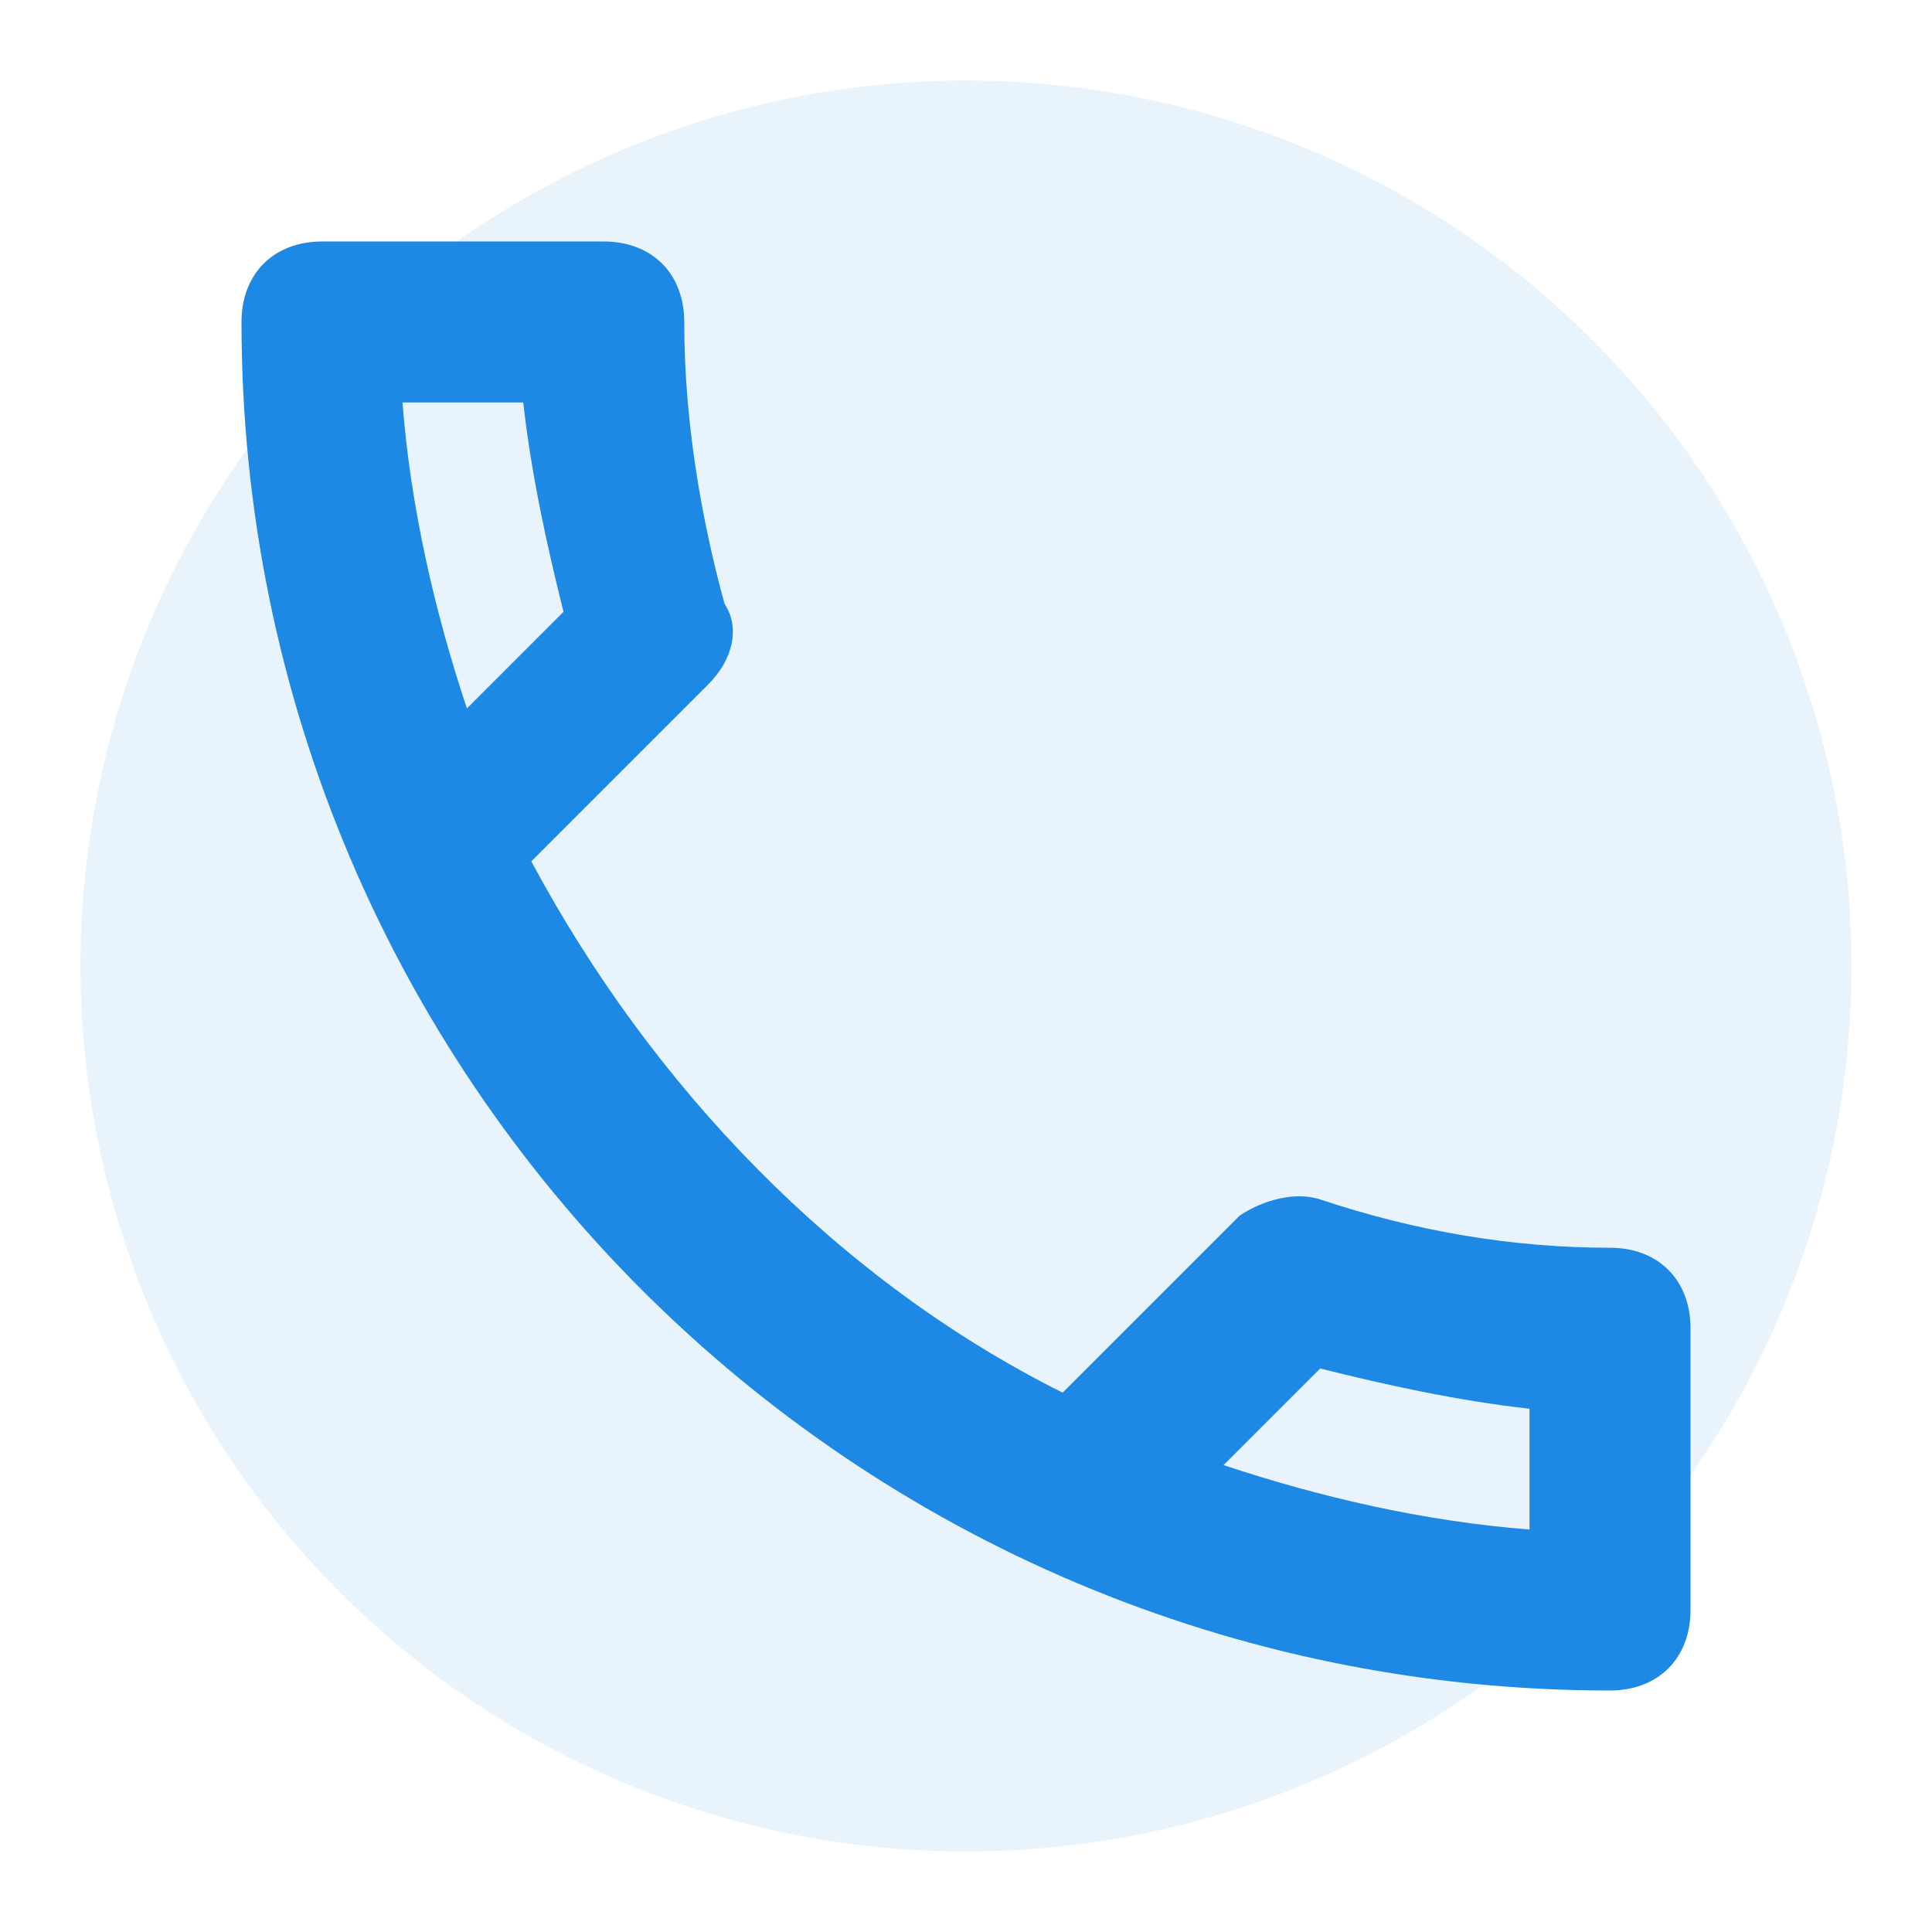
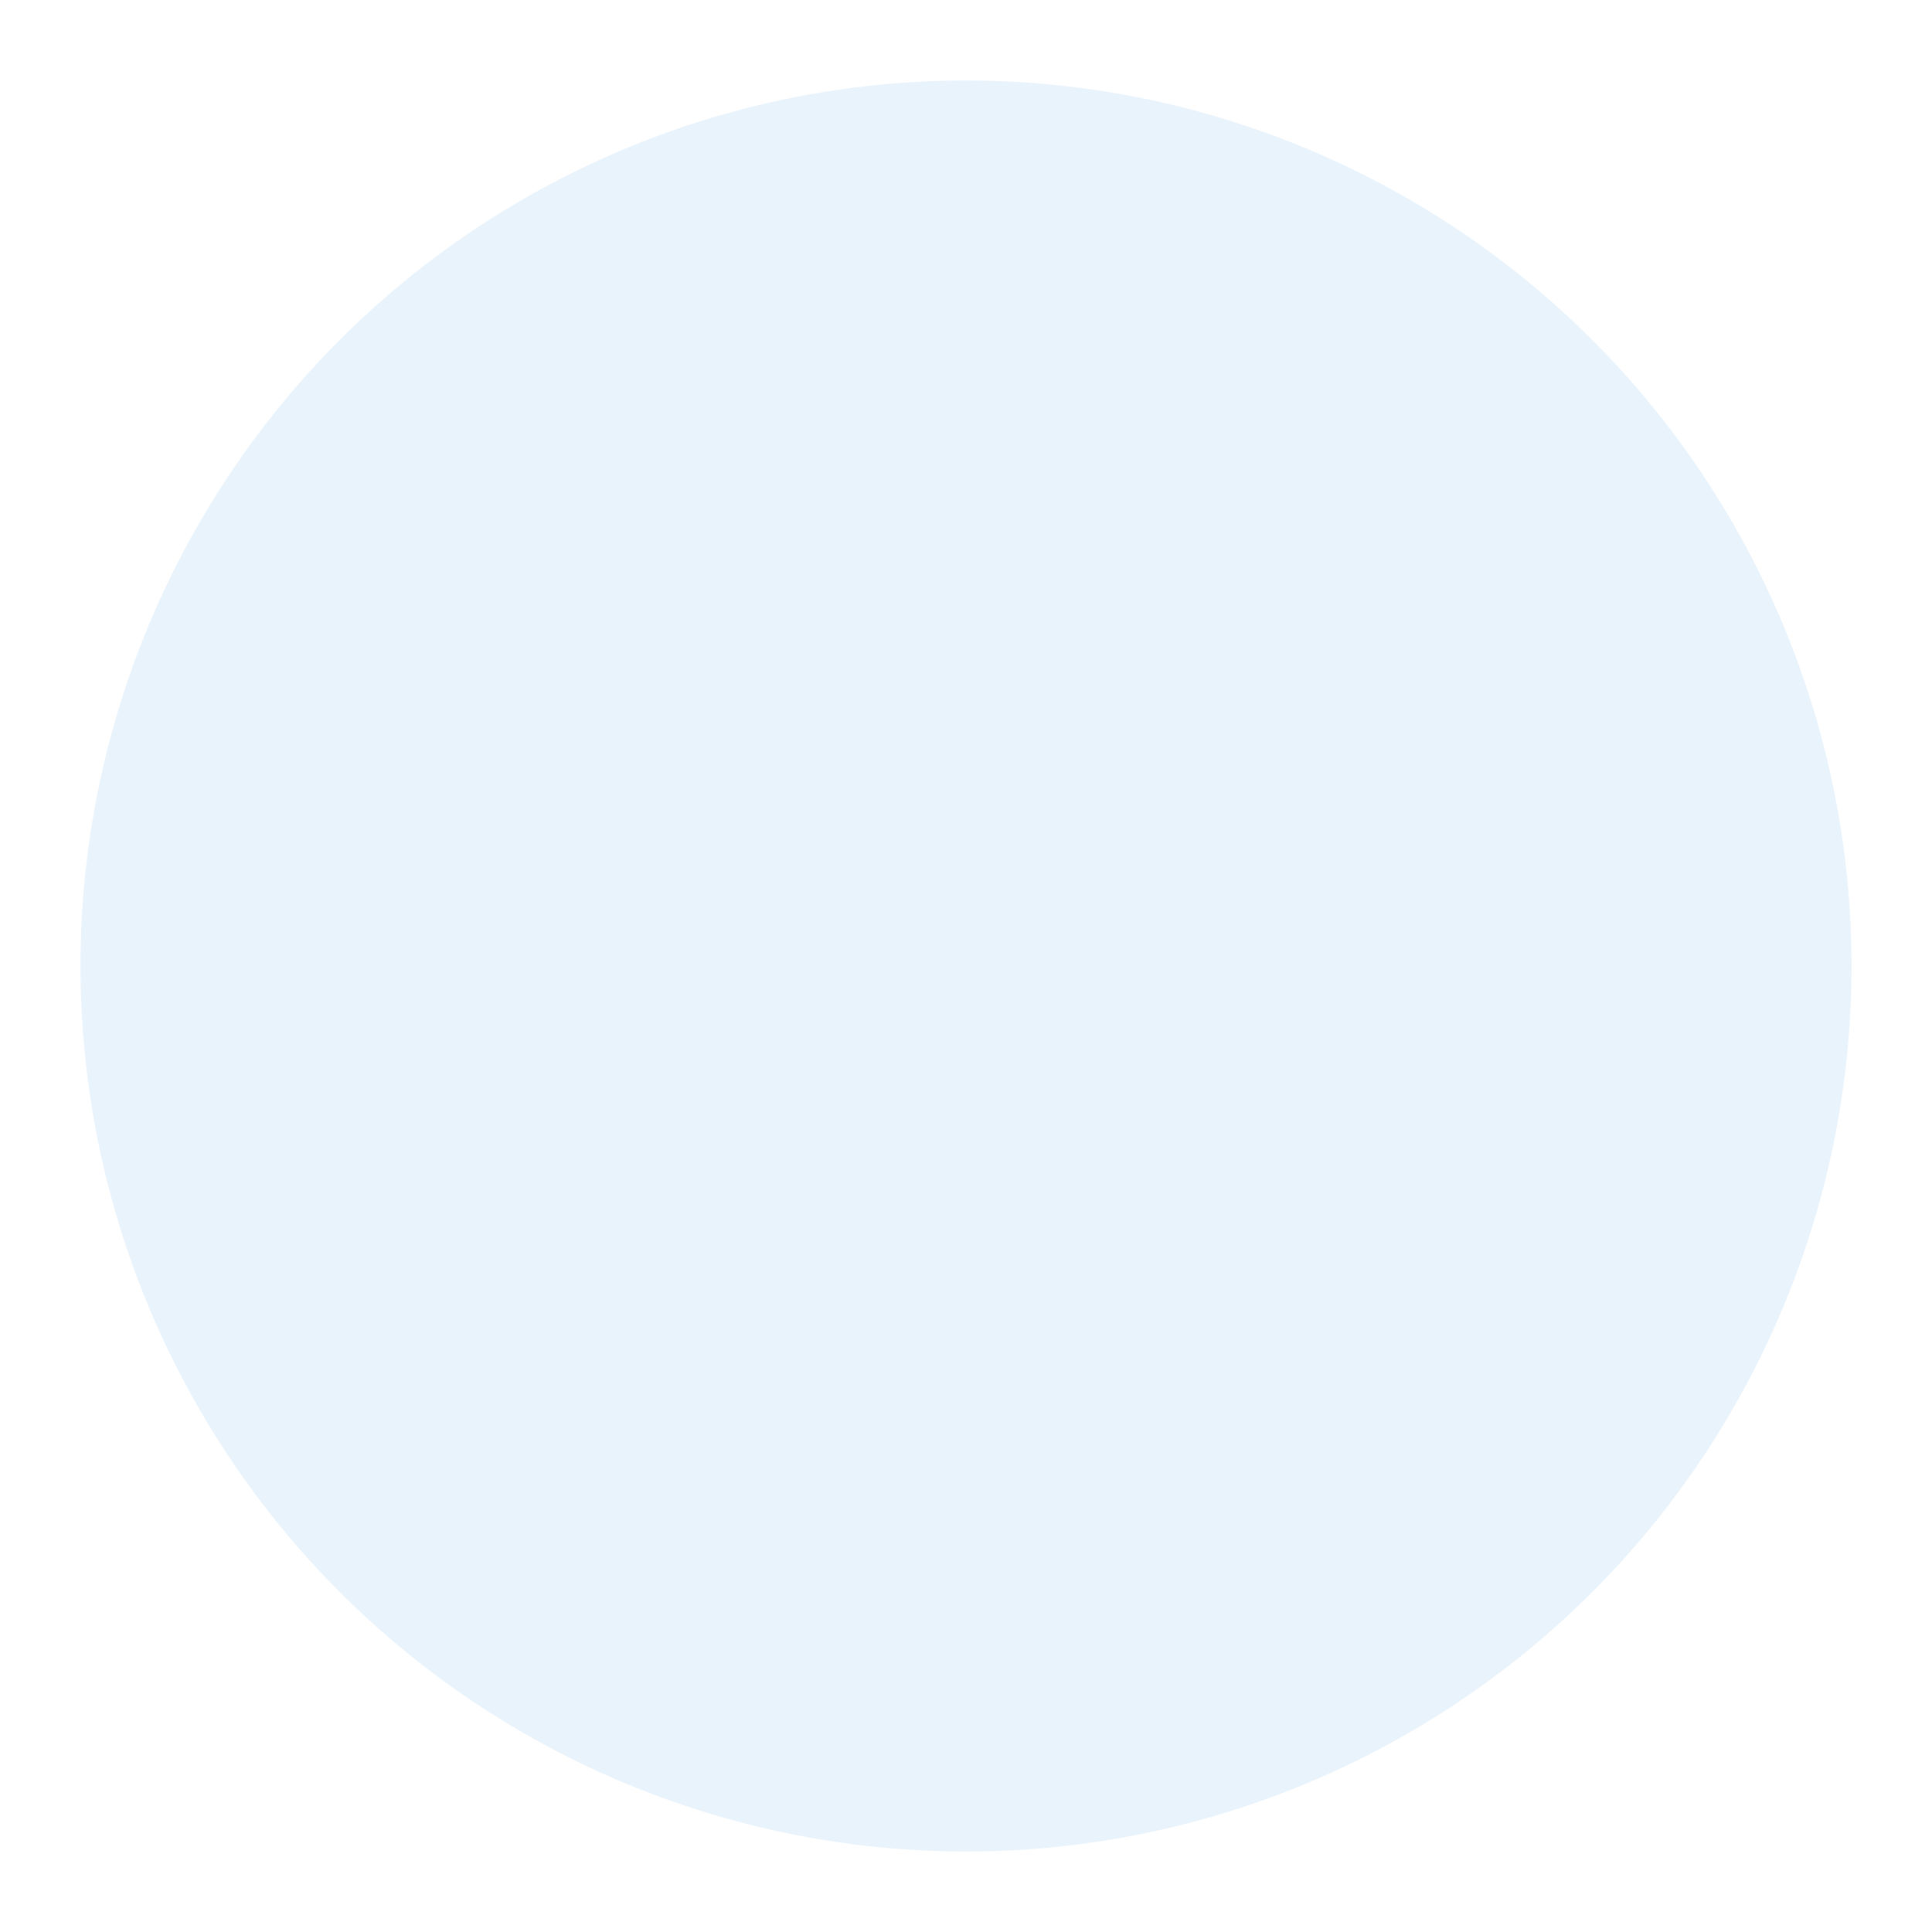
<svg xmlns="http://www.w3.org/2000/svg" viewBox="0 0 24 24">
  <circle cx="12" cy="12" r="11" fill="#1e88e5" opacity="0.1" />
-   <path d="M20 15.5c-1.2 0-2.4-.2-3.6-.6-.3-.1-.7 0-1 .2l-2.2 2.2c-2.8-1.4-5.1-3.8-6.6-6.6l2.2-2.2c.3-.3.4-.7.2-1-.3-1.1-.5-2.3-.5-3.5 0-.6-.4-1-1-1H4c-.6 0-1 .4-1 1 0 9.4 7.6 17 17 17 .6 0 1-.4 1-1v-3.5c0-.6-.4-1-1-1zM5 5h1.5c.1.9.3 1.8.5 2.6L5.8 8.8C5.4 7.6 5.1 6.3 5 5zM19 19c-1.3-.1-2.6-.4-3.8-.8l1.2-1.2c.8.2 1.7.4 2.6.5V19z" fill="#1e88e5" />
</svg>